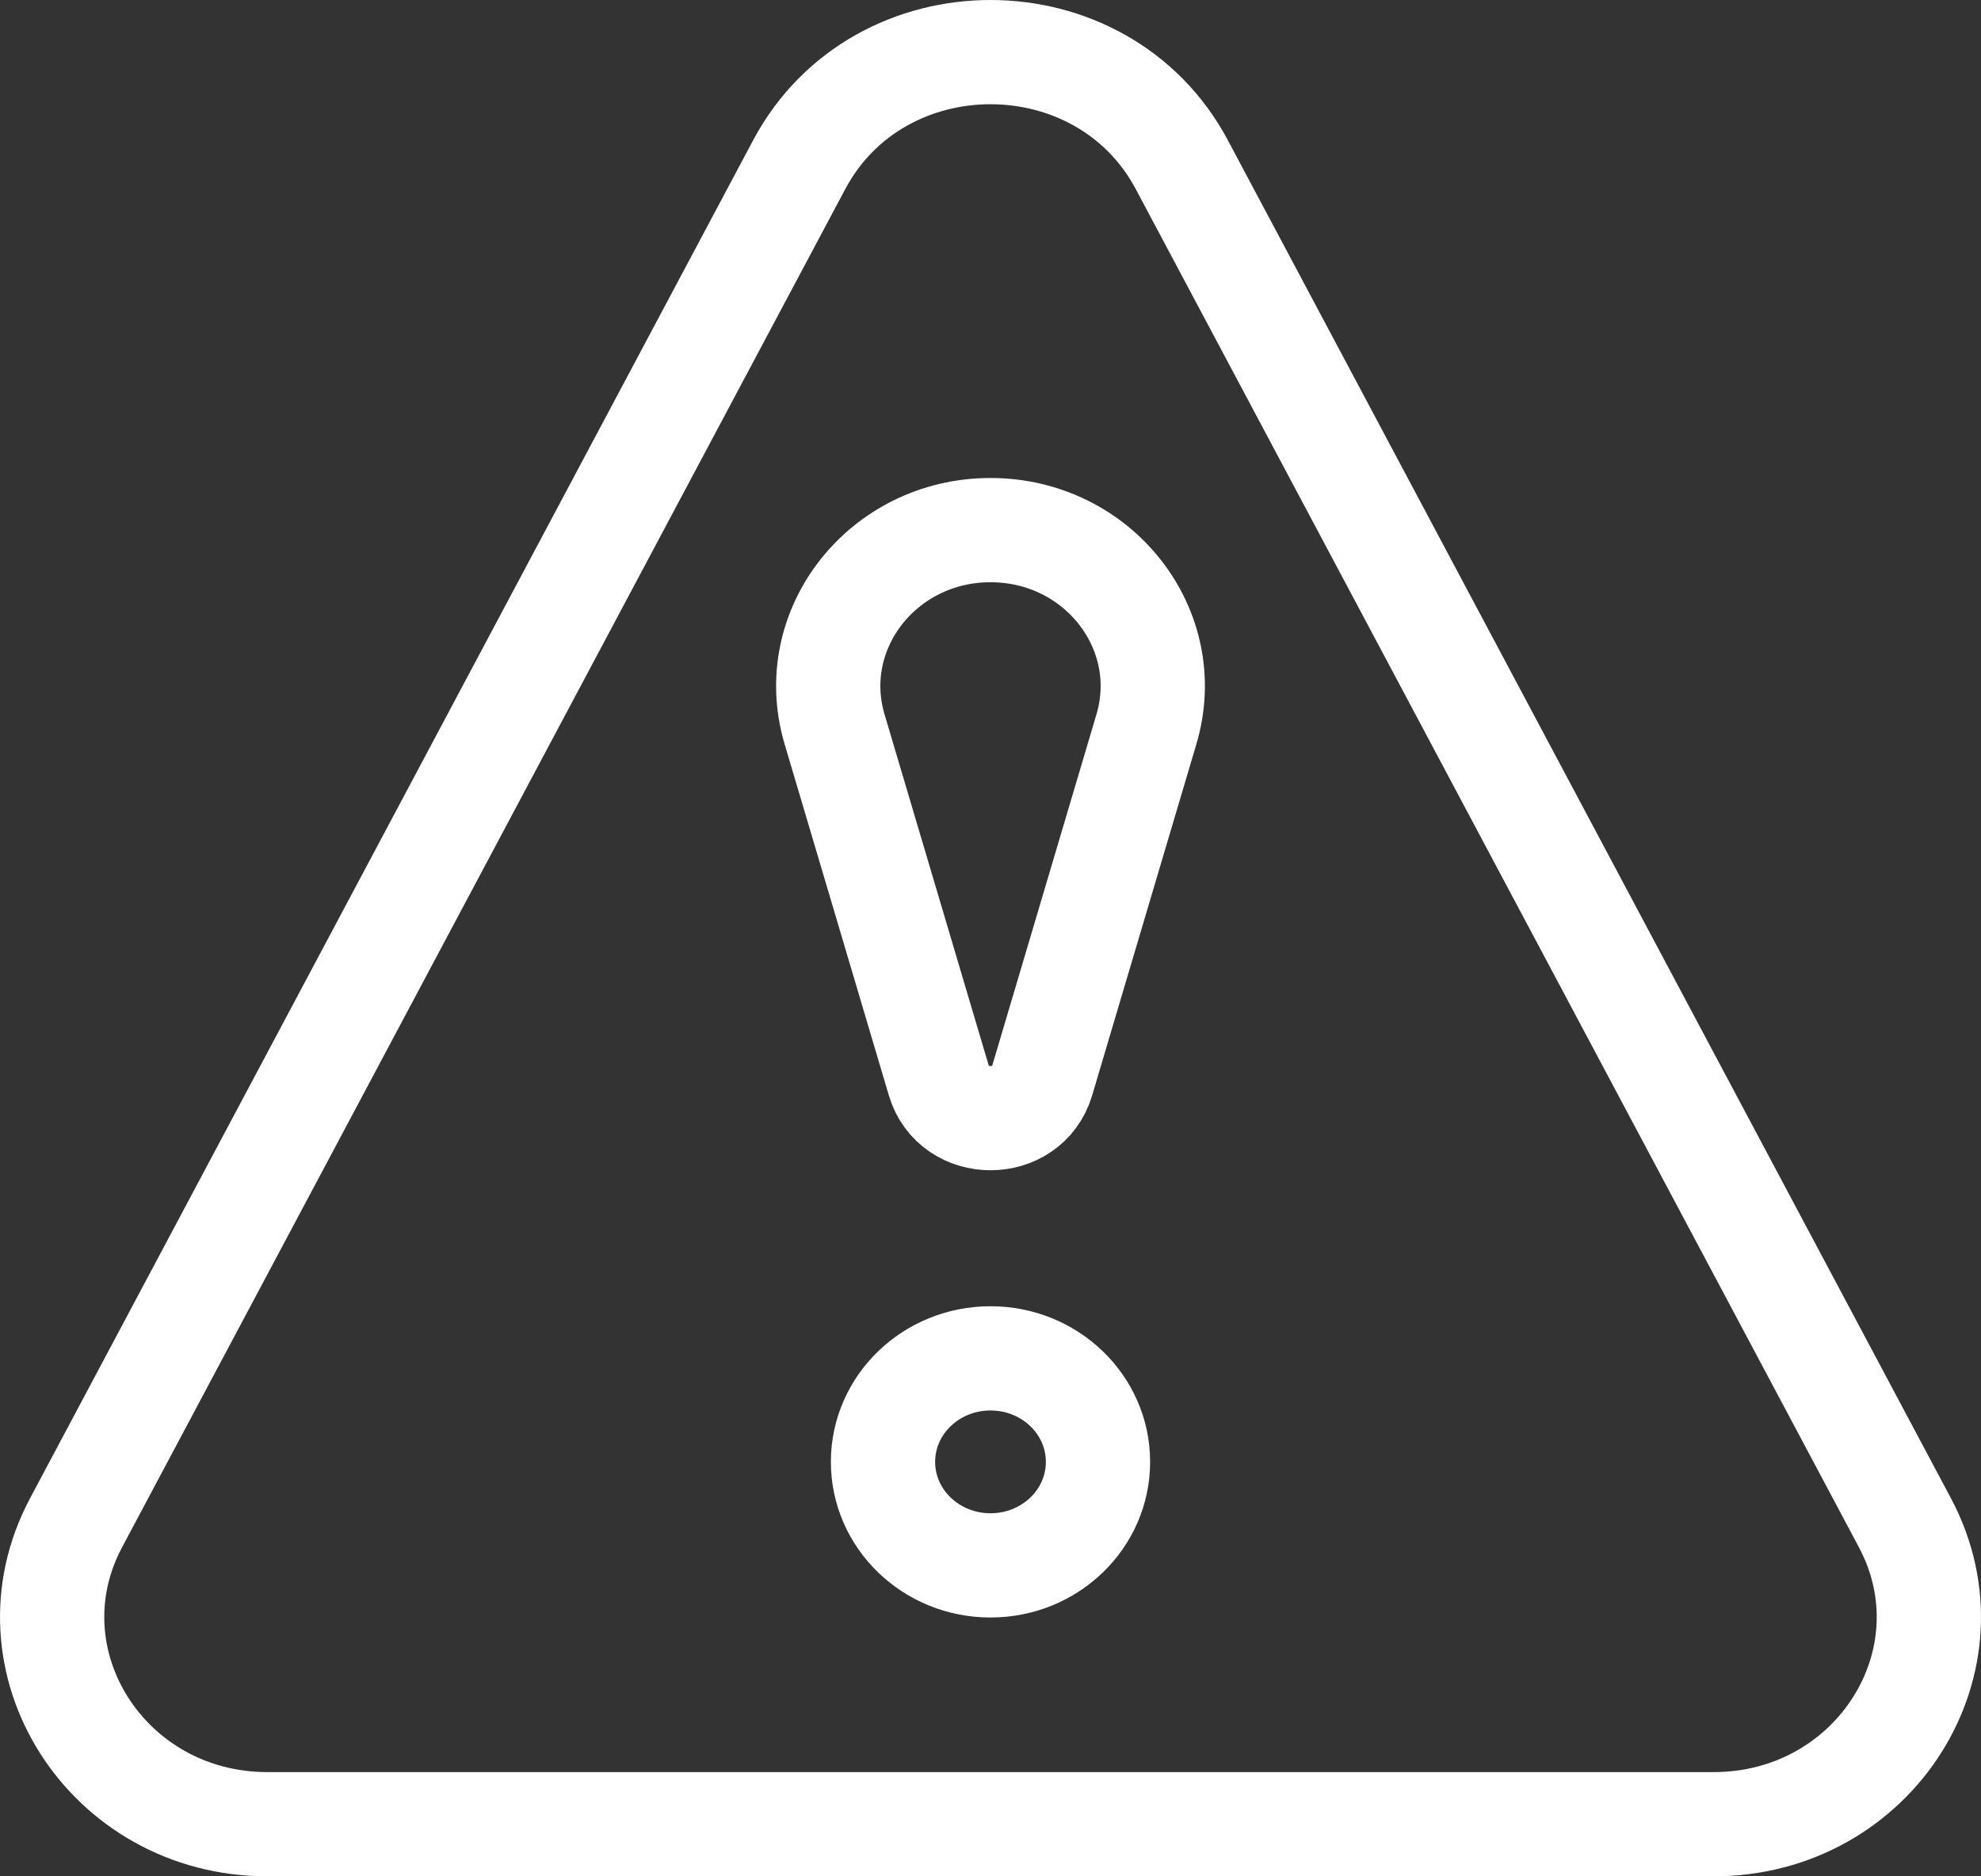
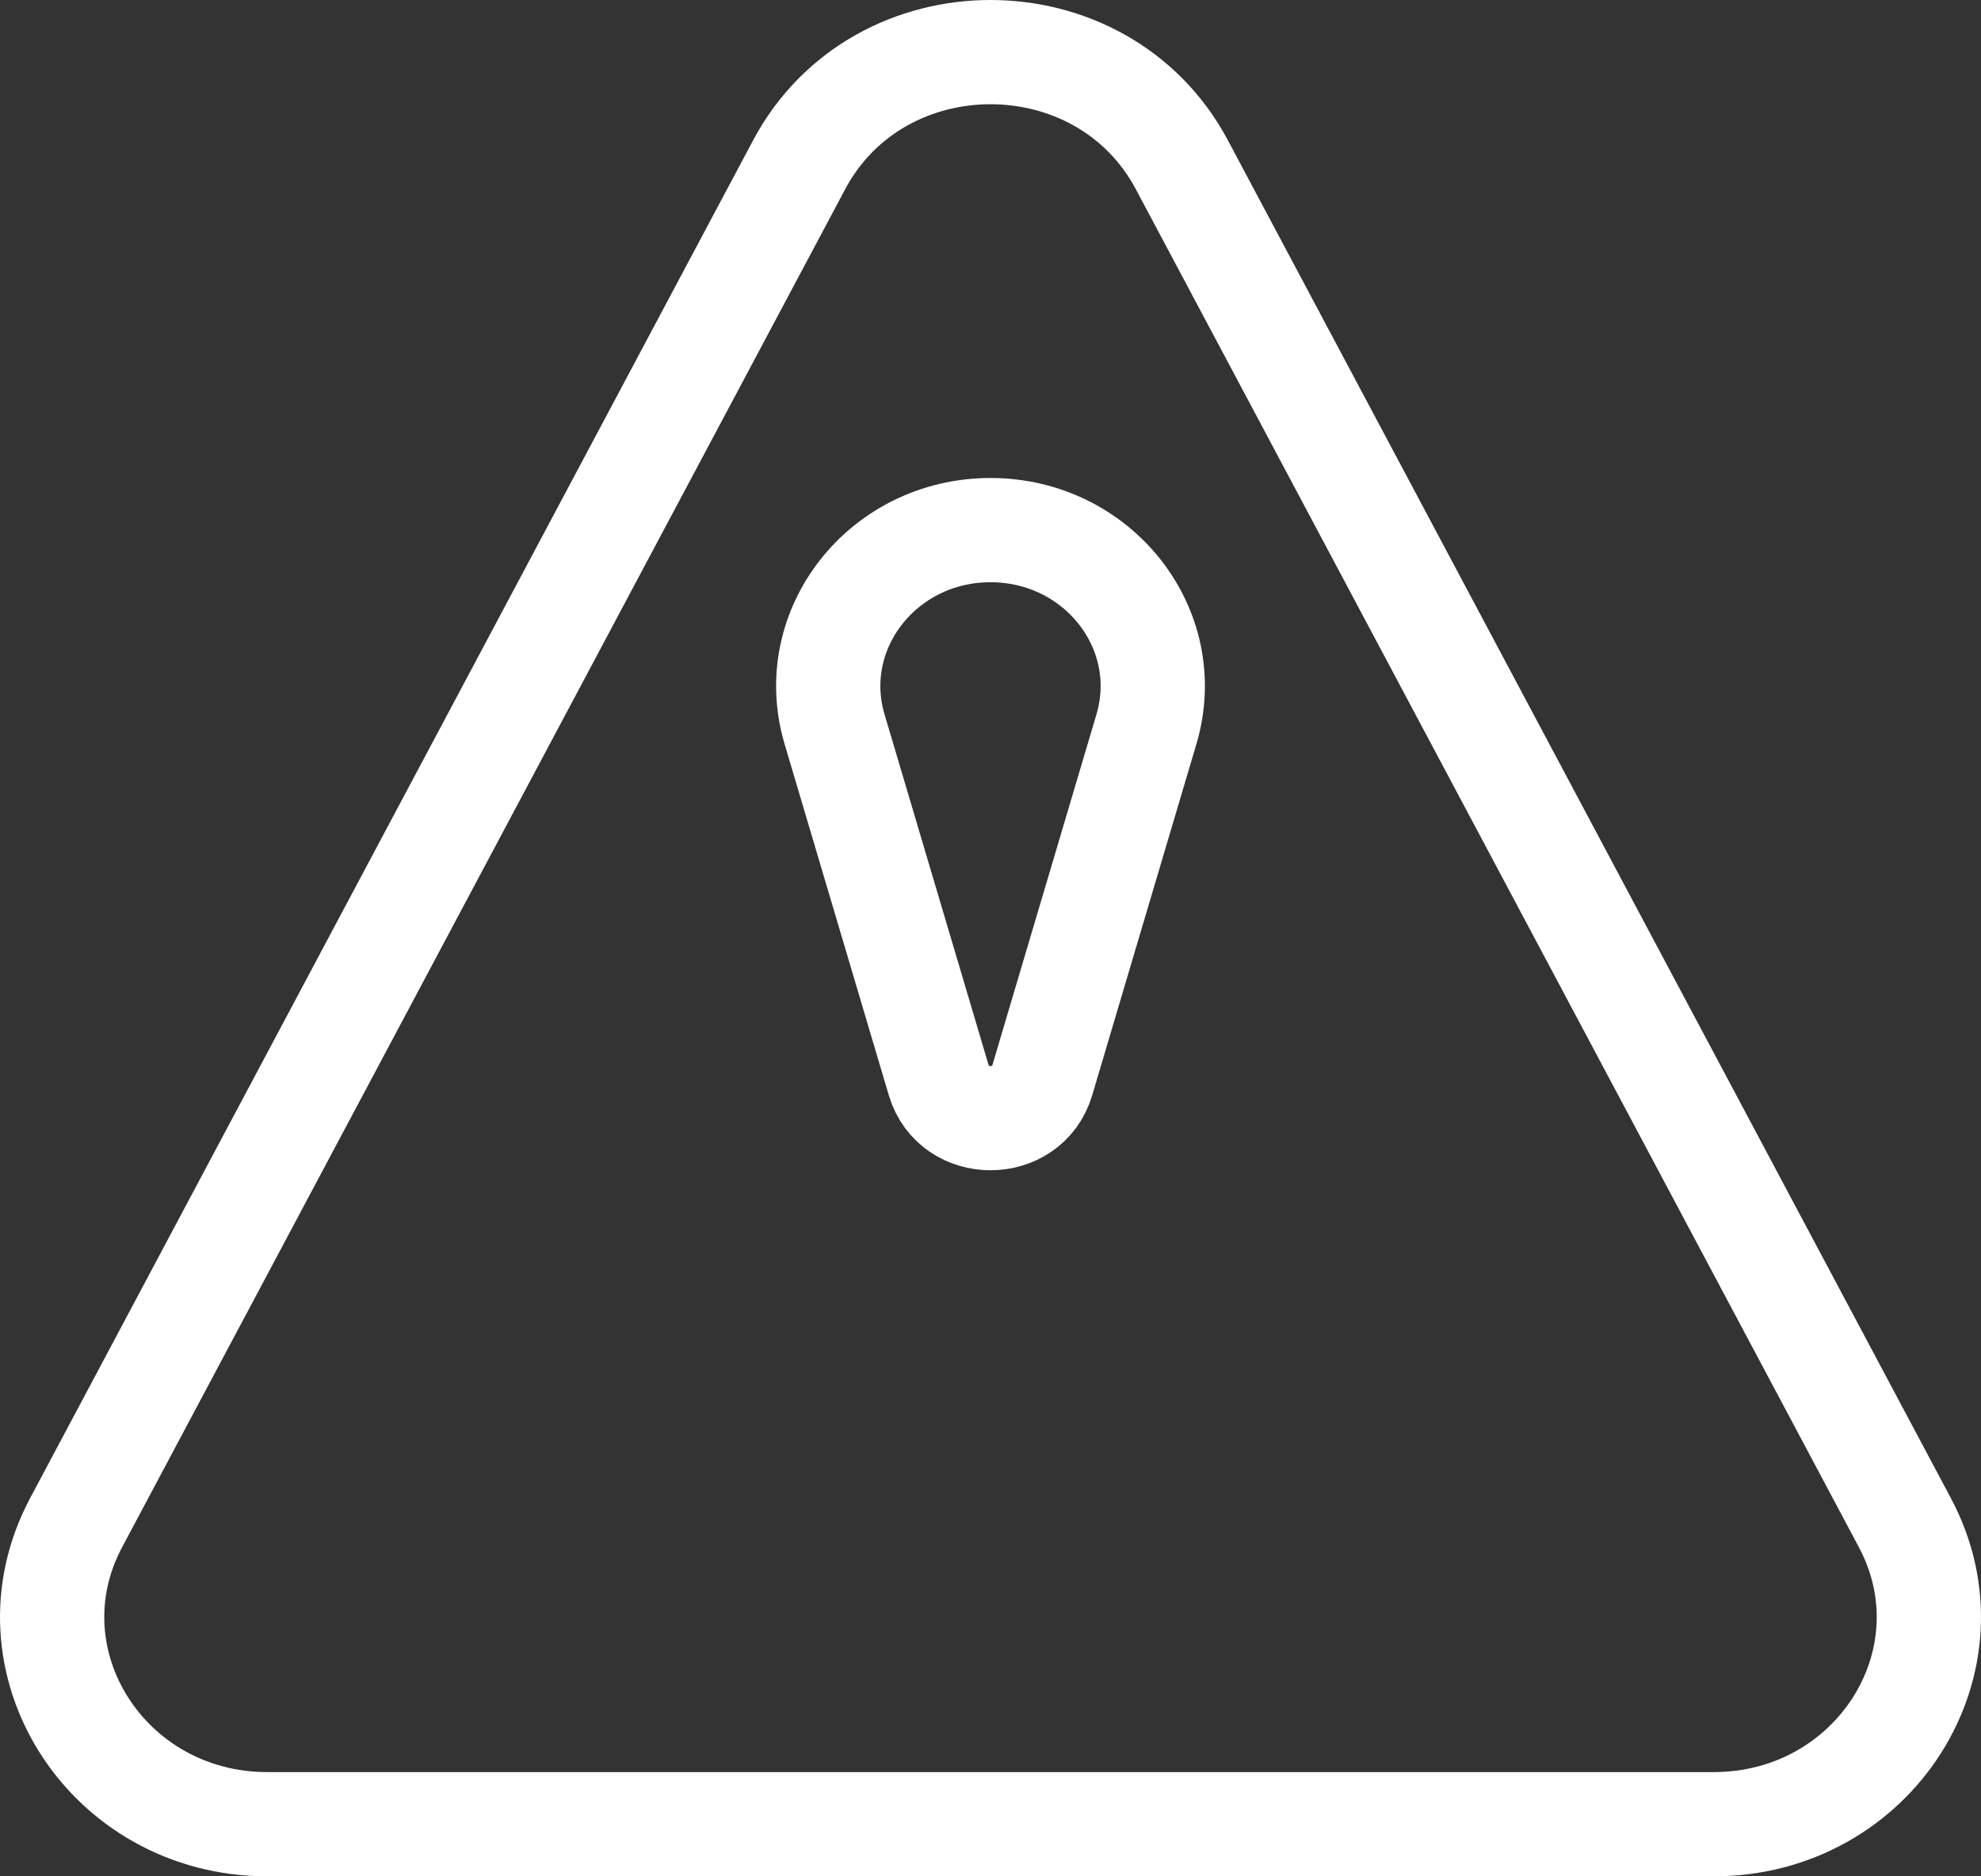
<svg xmlns="http://www.w3.org/2000/svg" width="38" height="36" viewBox="0 0 38 36" fill="none">
  <rect x="0" y="0" width="38" height="36" fill="#333333" stroke="none" />
  <g id="Vector">
    <path d="M15.33 3.16C16.863 0.28 21.137 0.28 22.67 3.16L36.54 29.215C37.947 31.858 35.955 35 32.87 35H5.129C2.045 35 0.053 31.858 1.46 29.215L15.33 3.16Z" stroke="white" stroke-width="2" stroke-linecap="round" stroke-linejoin="round" />
    <path d="M18.009 20.733L16.009 13.991C15.441 12.076 16.933 10.171 19 10.171C21.067 10.171 22.559 12.076 21.991 13.991L19.991 20.733C19.706 21.693 18.294 21.693 18.009 20.733Z" stroke="white" stroke-width="2" stroke-linecap="round" stroke-linejoin="round" />
-     <path d="M21.062 28.048C21.062 29.145 20.139 30.034 19 30.034C17.861 30.034 16.938 29.145 16.938 28.048C16.938 26.951 17.861 26.062 19 26.062C20.139 26.062 21.062 26.951 21.062 28.048Z" stroke="white" stroke-width="2" stroke-linecap="round" stroke-linejoin="round" />
  </g>
</svg>